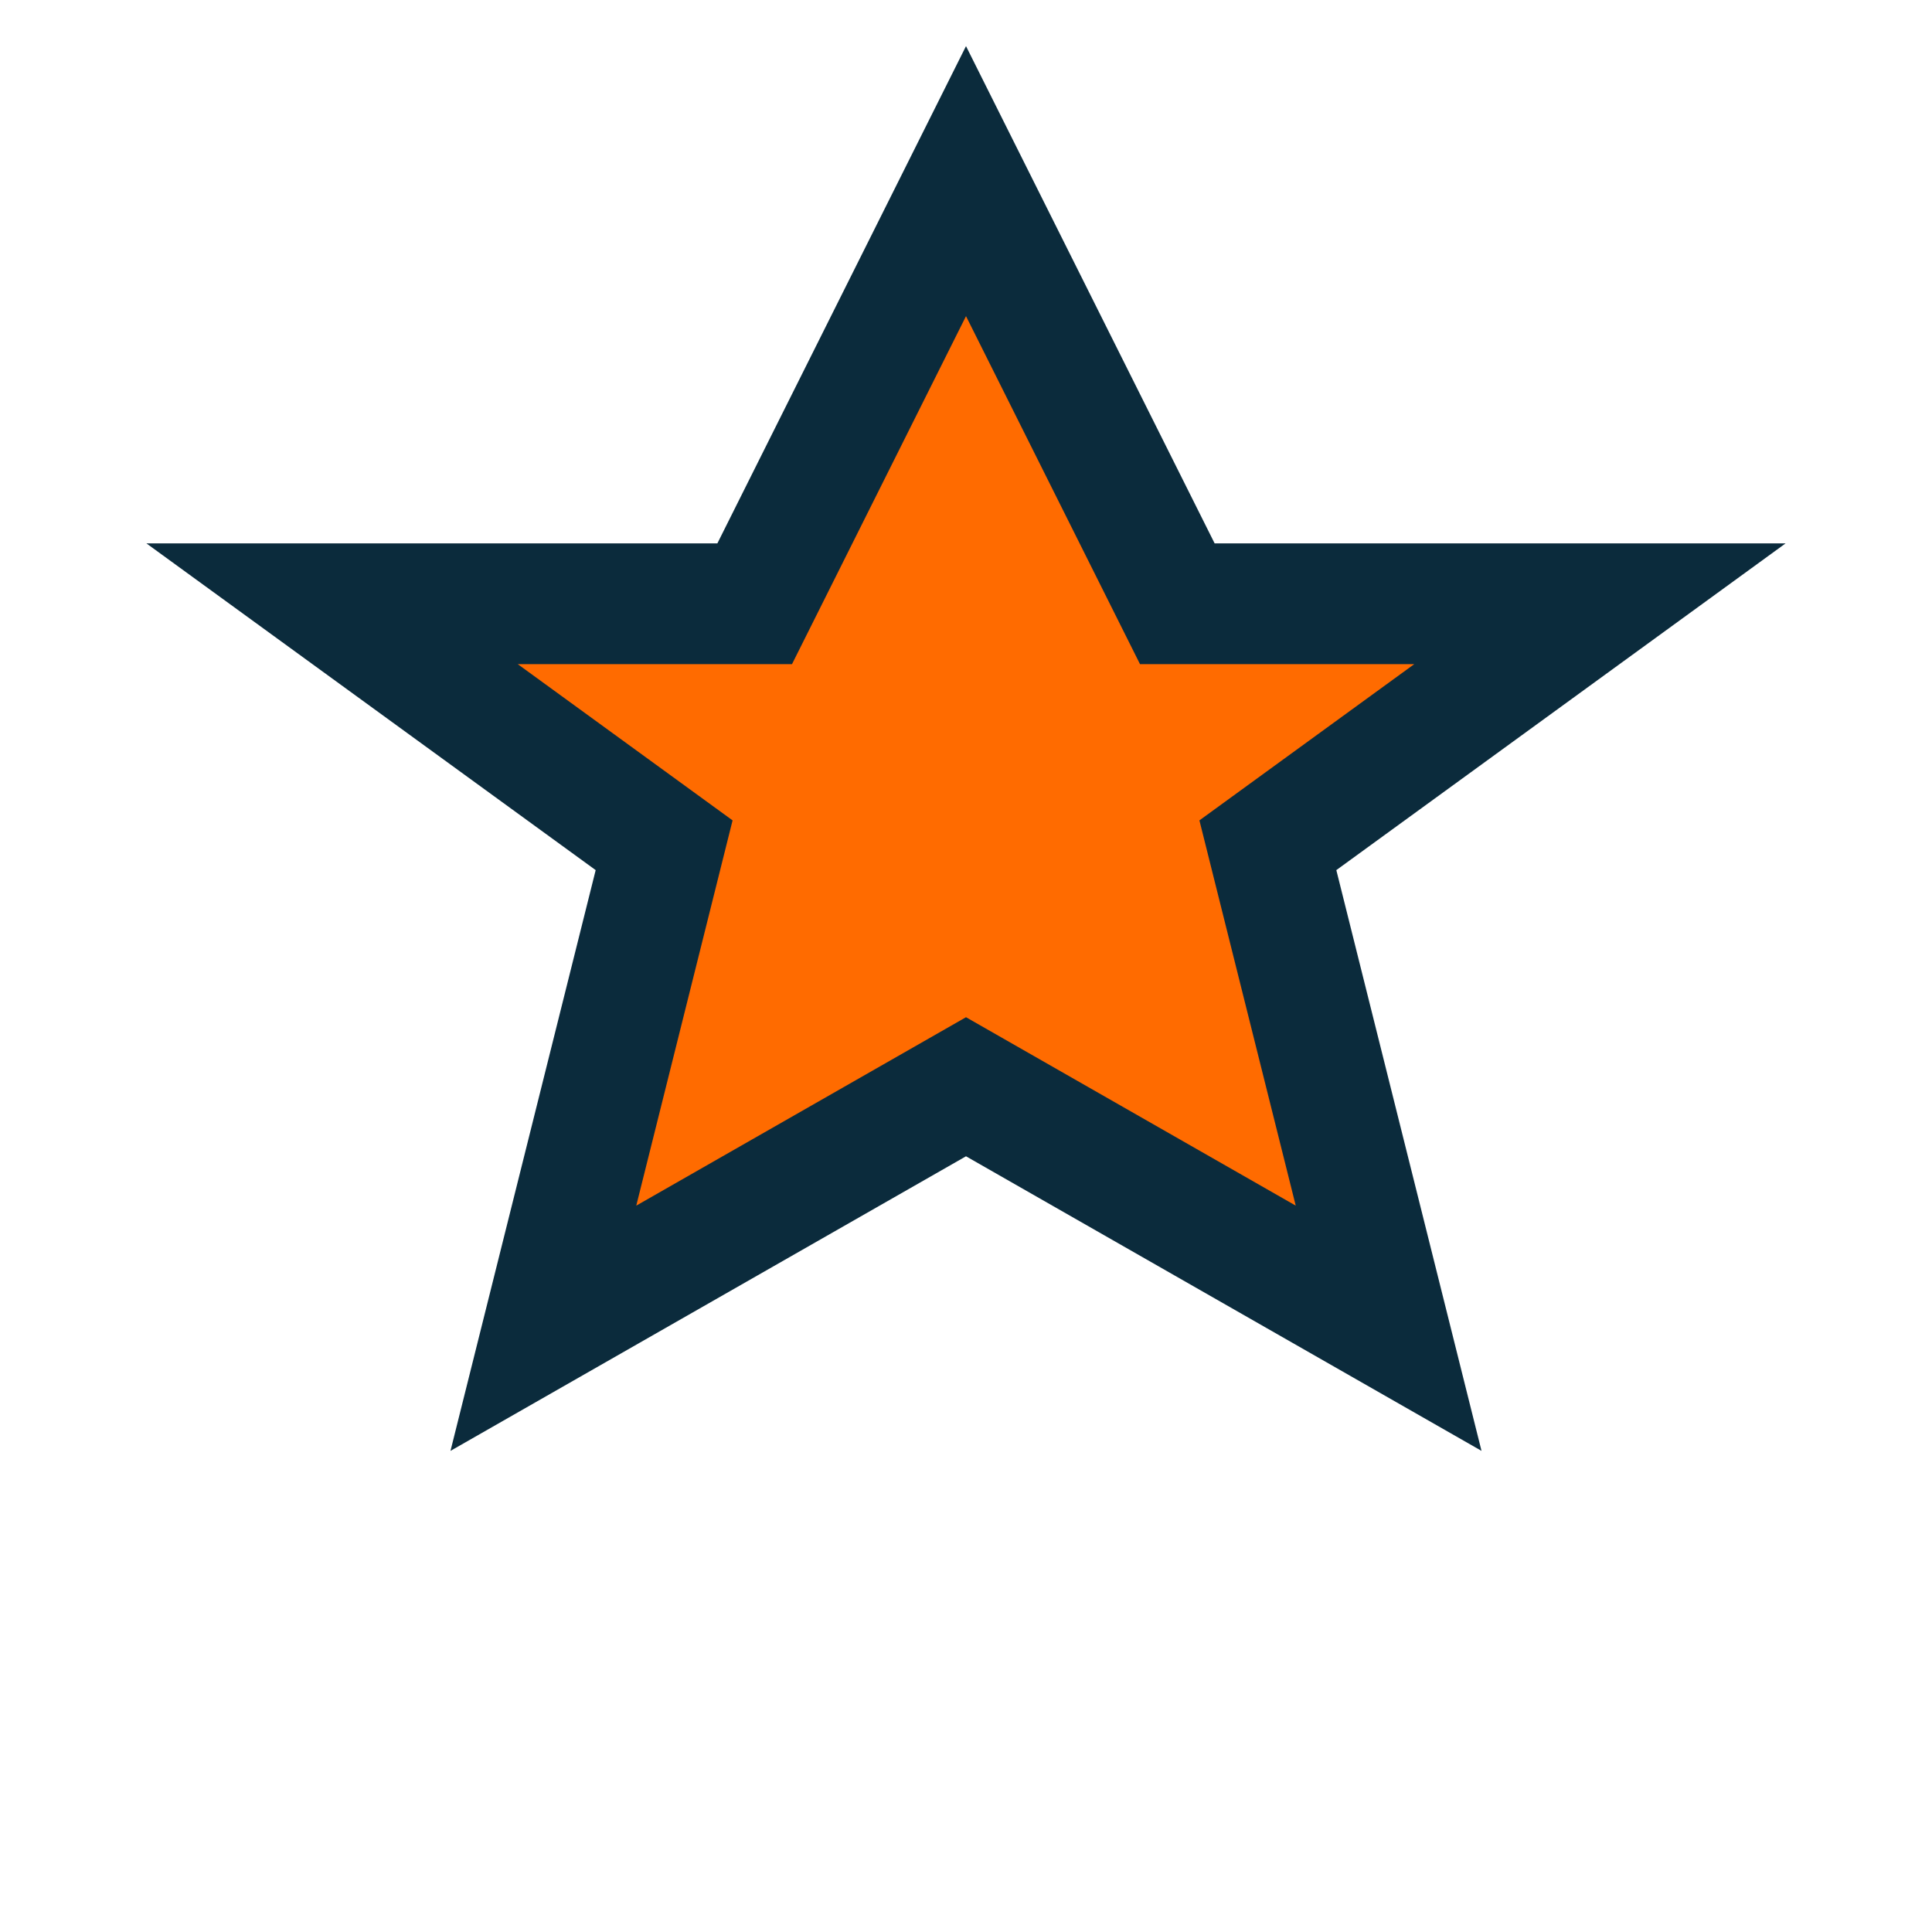
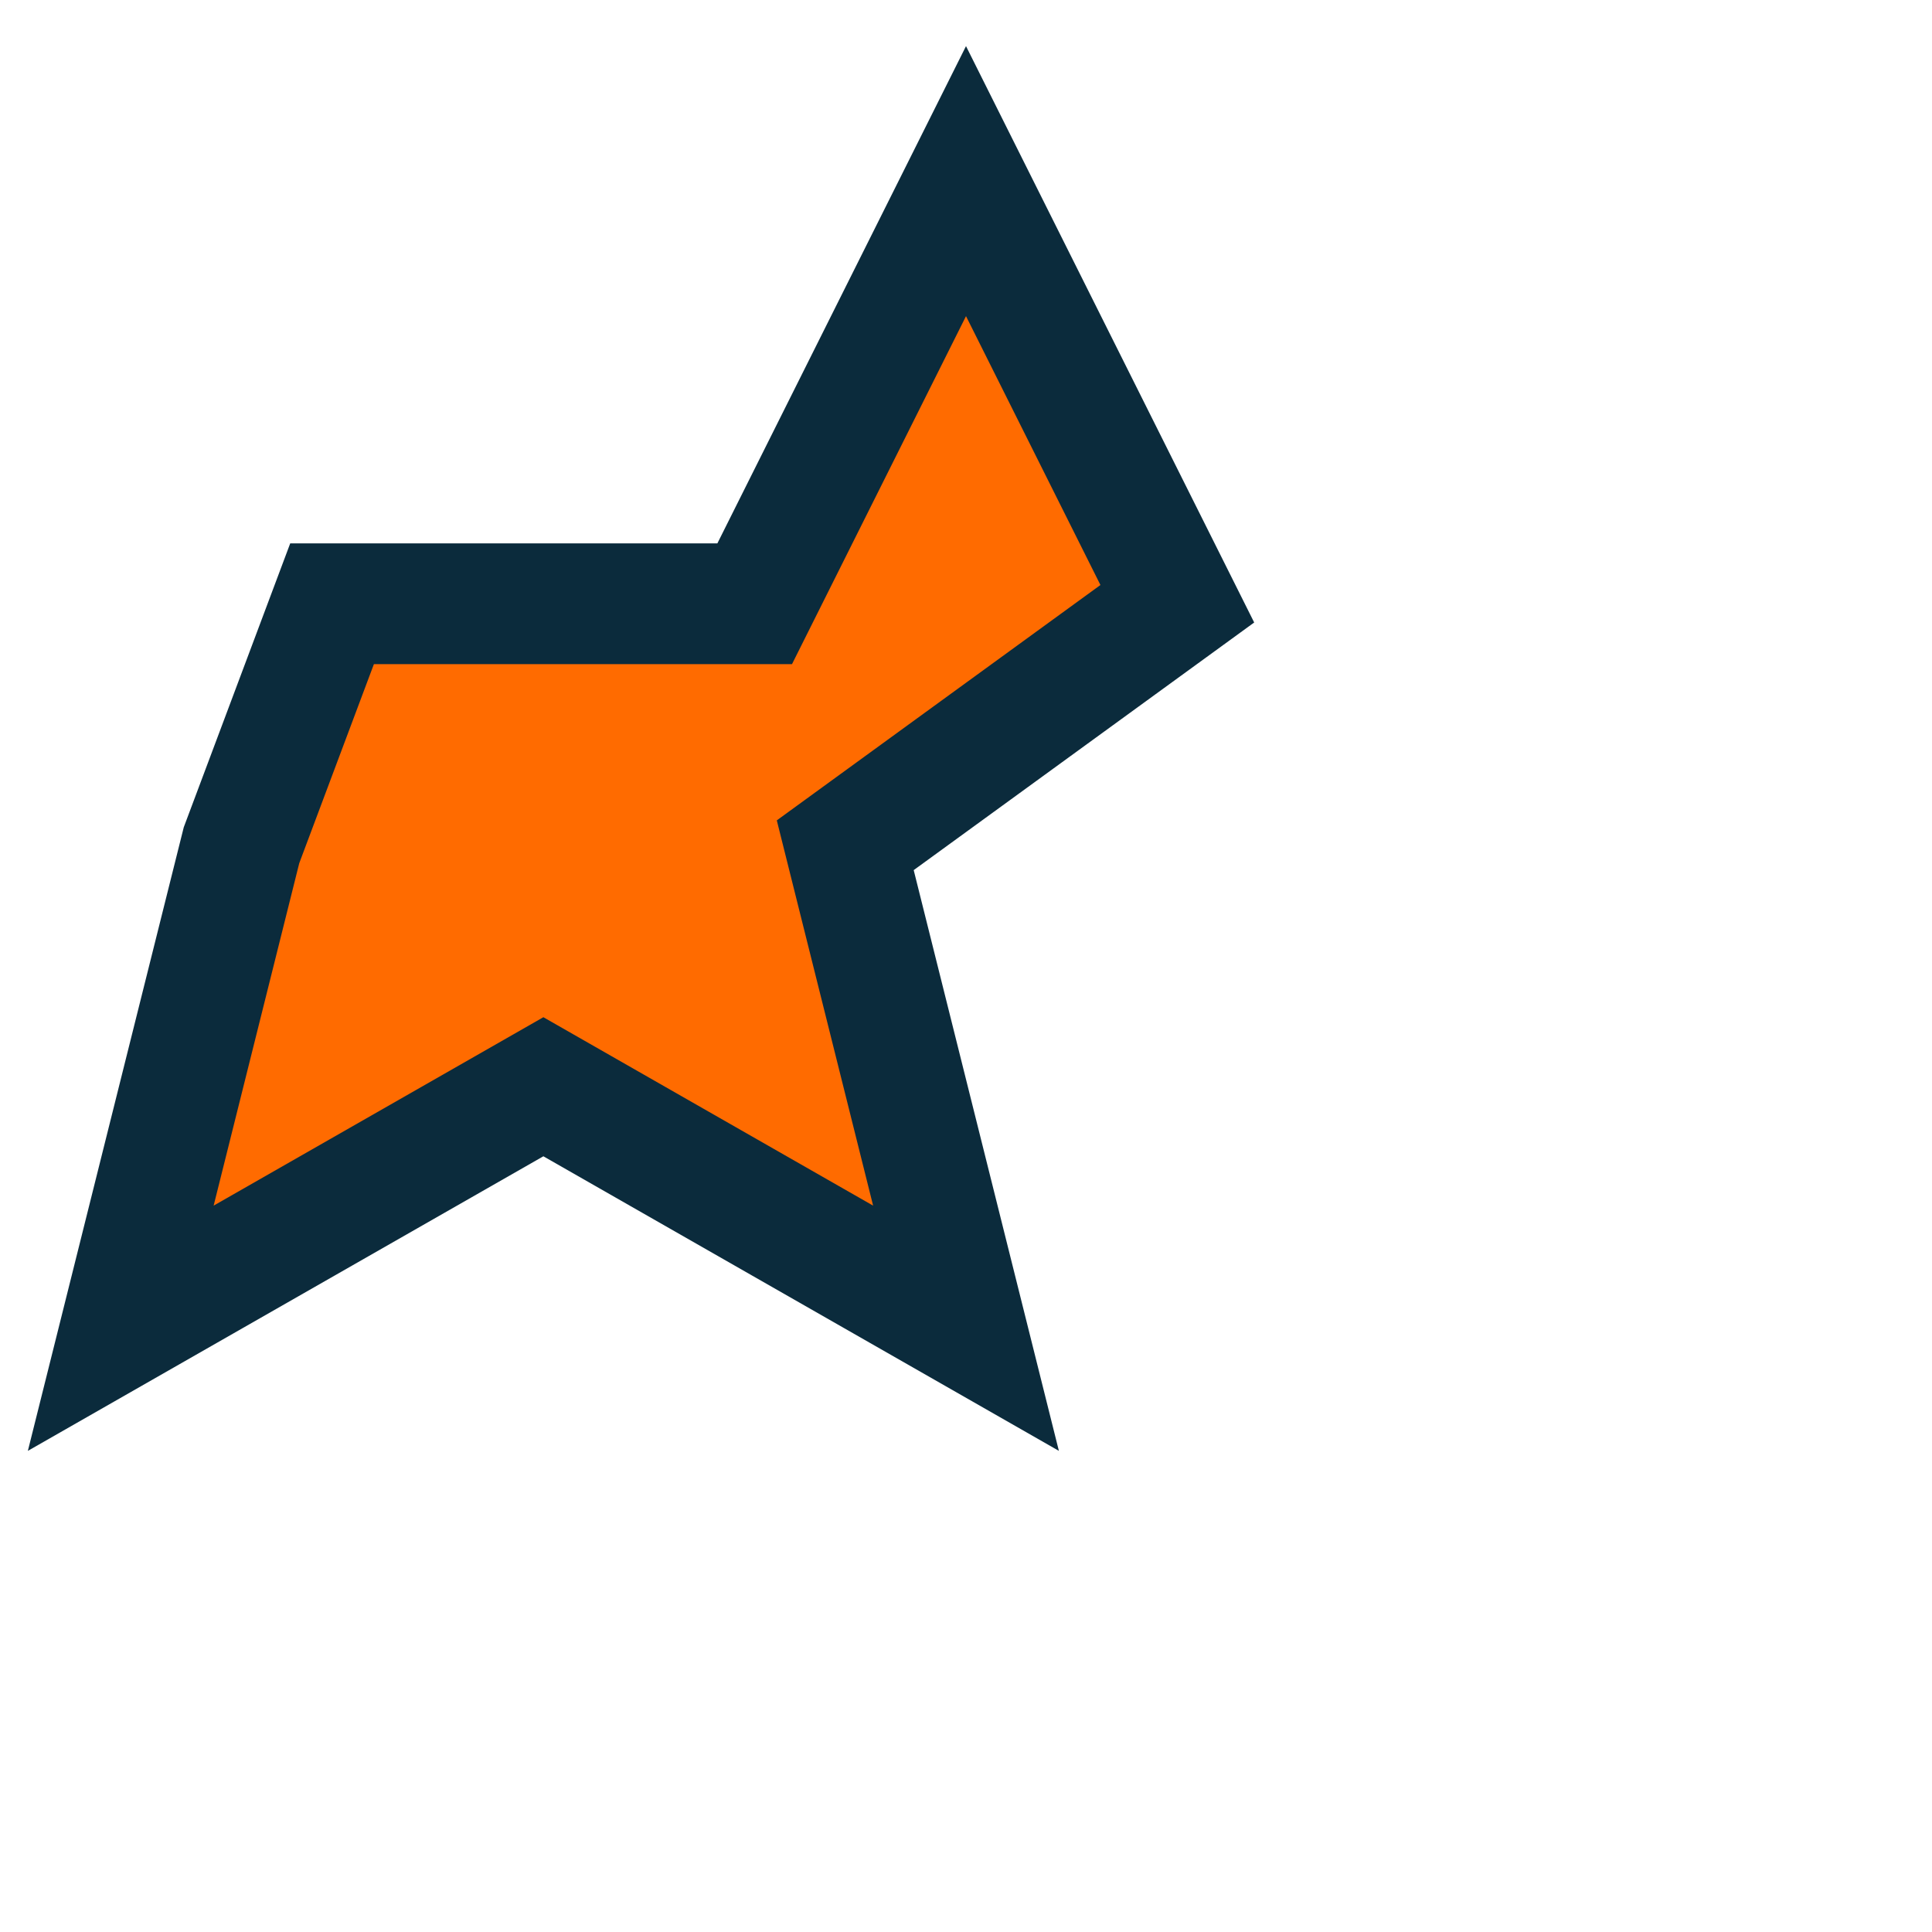
<svg xmlns="http://www.w3.org/2000/svg" width="32" height="32" viewBox="0 0 32 32">
-   <path d="M16 3l3.5 7h7l-5.5 4 2 8-7-4-7 4 2-8L5.5 10h7z" fill="#FF6B00" stroke="#0B2B3C" stroke-width="2" />
+   <path d="M16 3l3.5 7l-5.5 4 2 8-7-4-7 4 2-8L5.5 10h7z" fill="#FF6B00" stroke="#0B2B3C" stroke-width="2" />
</svg>